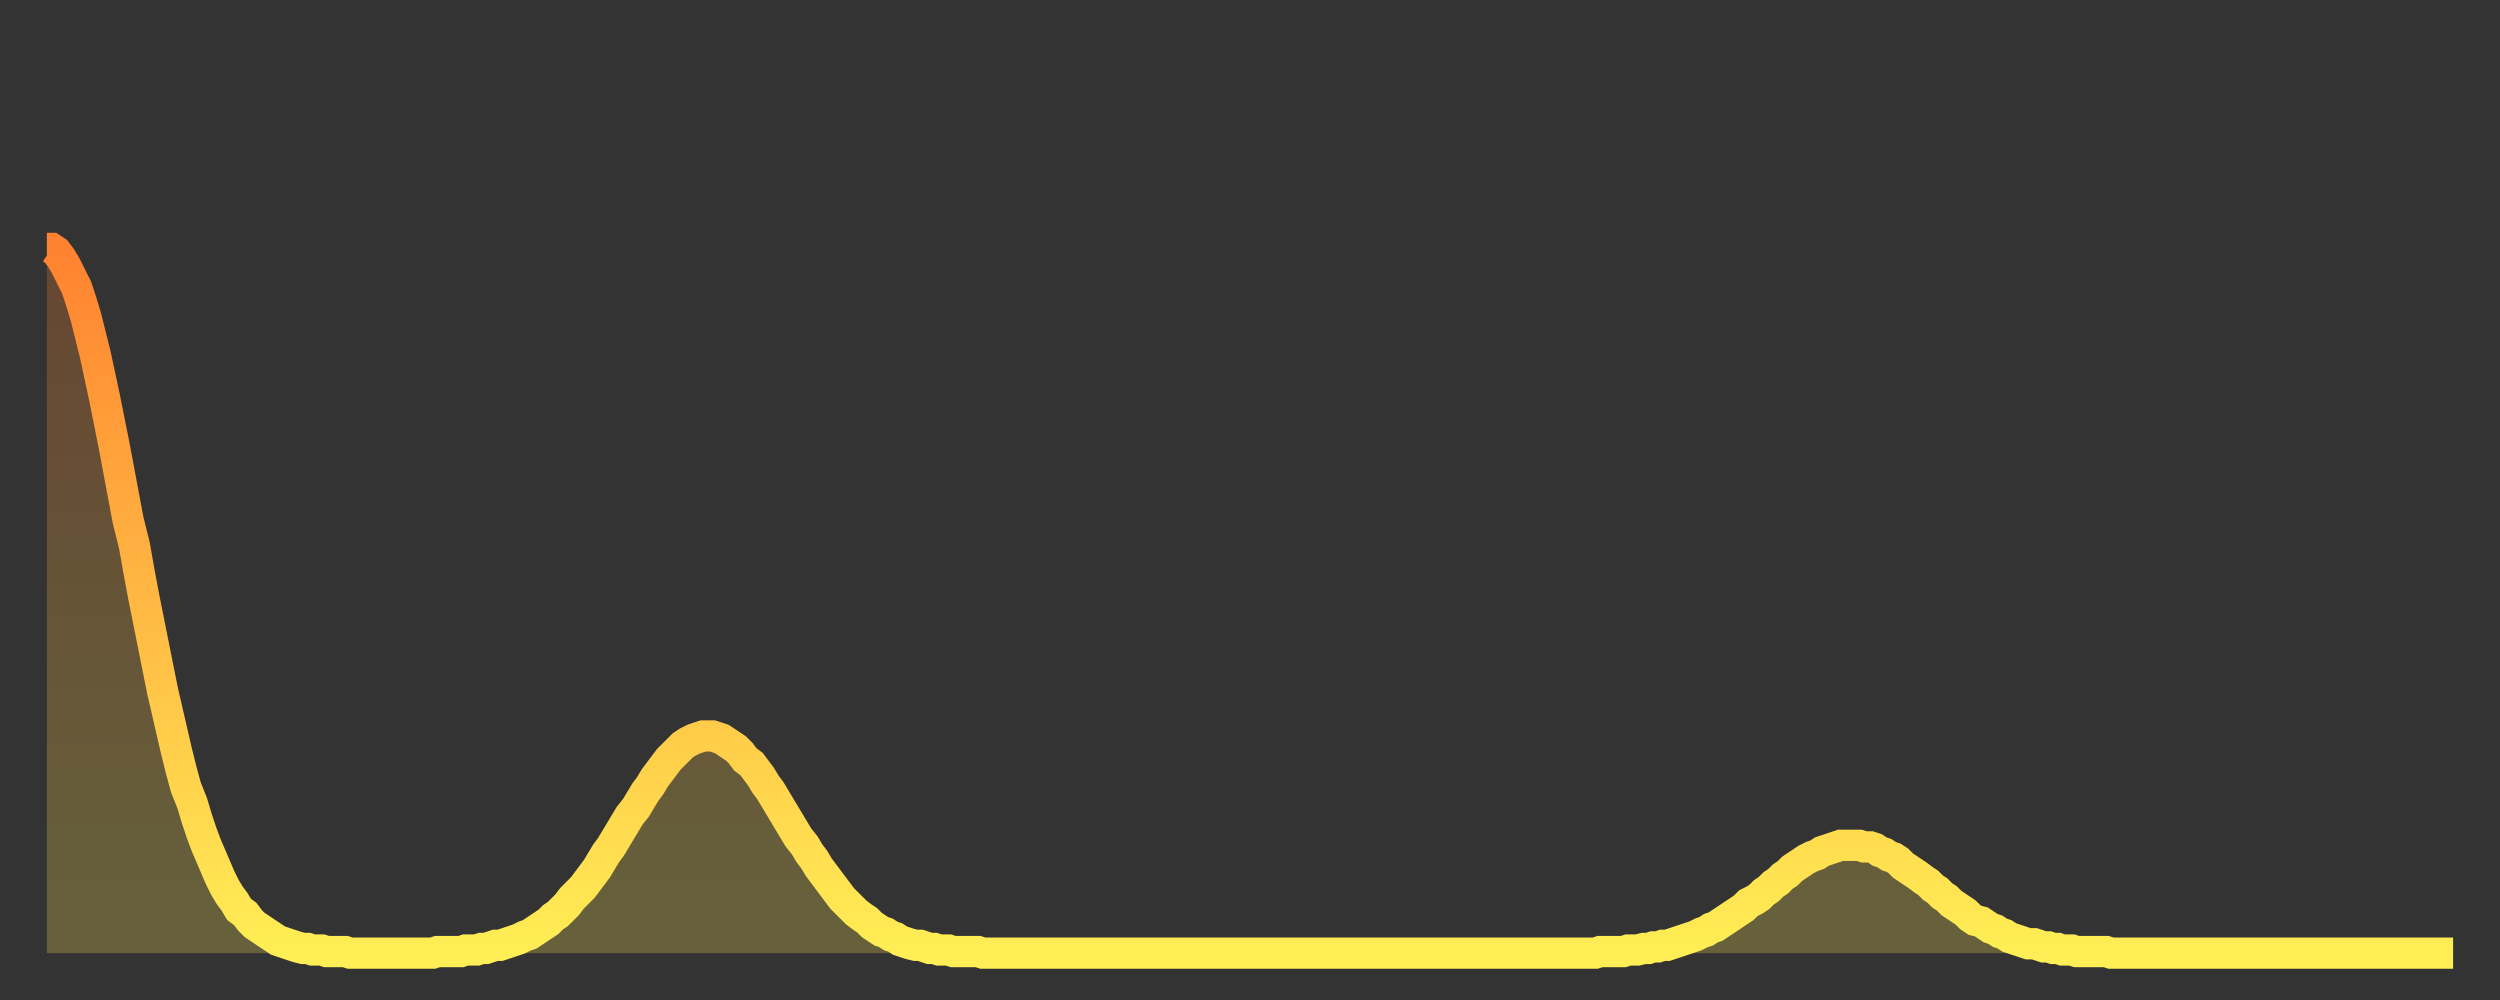
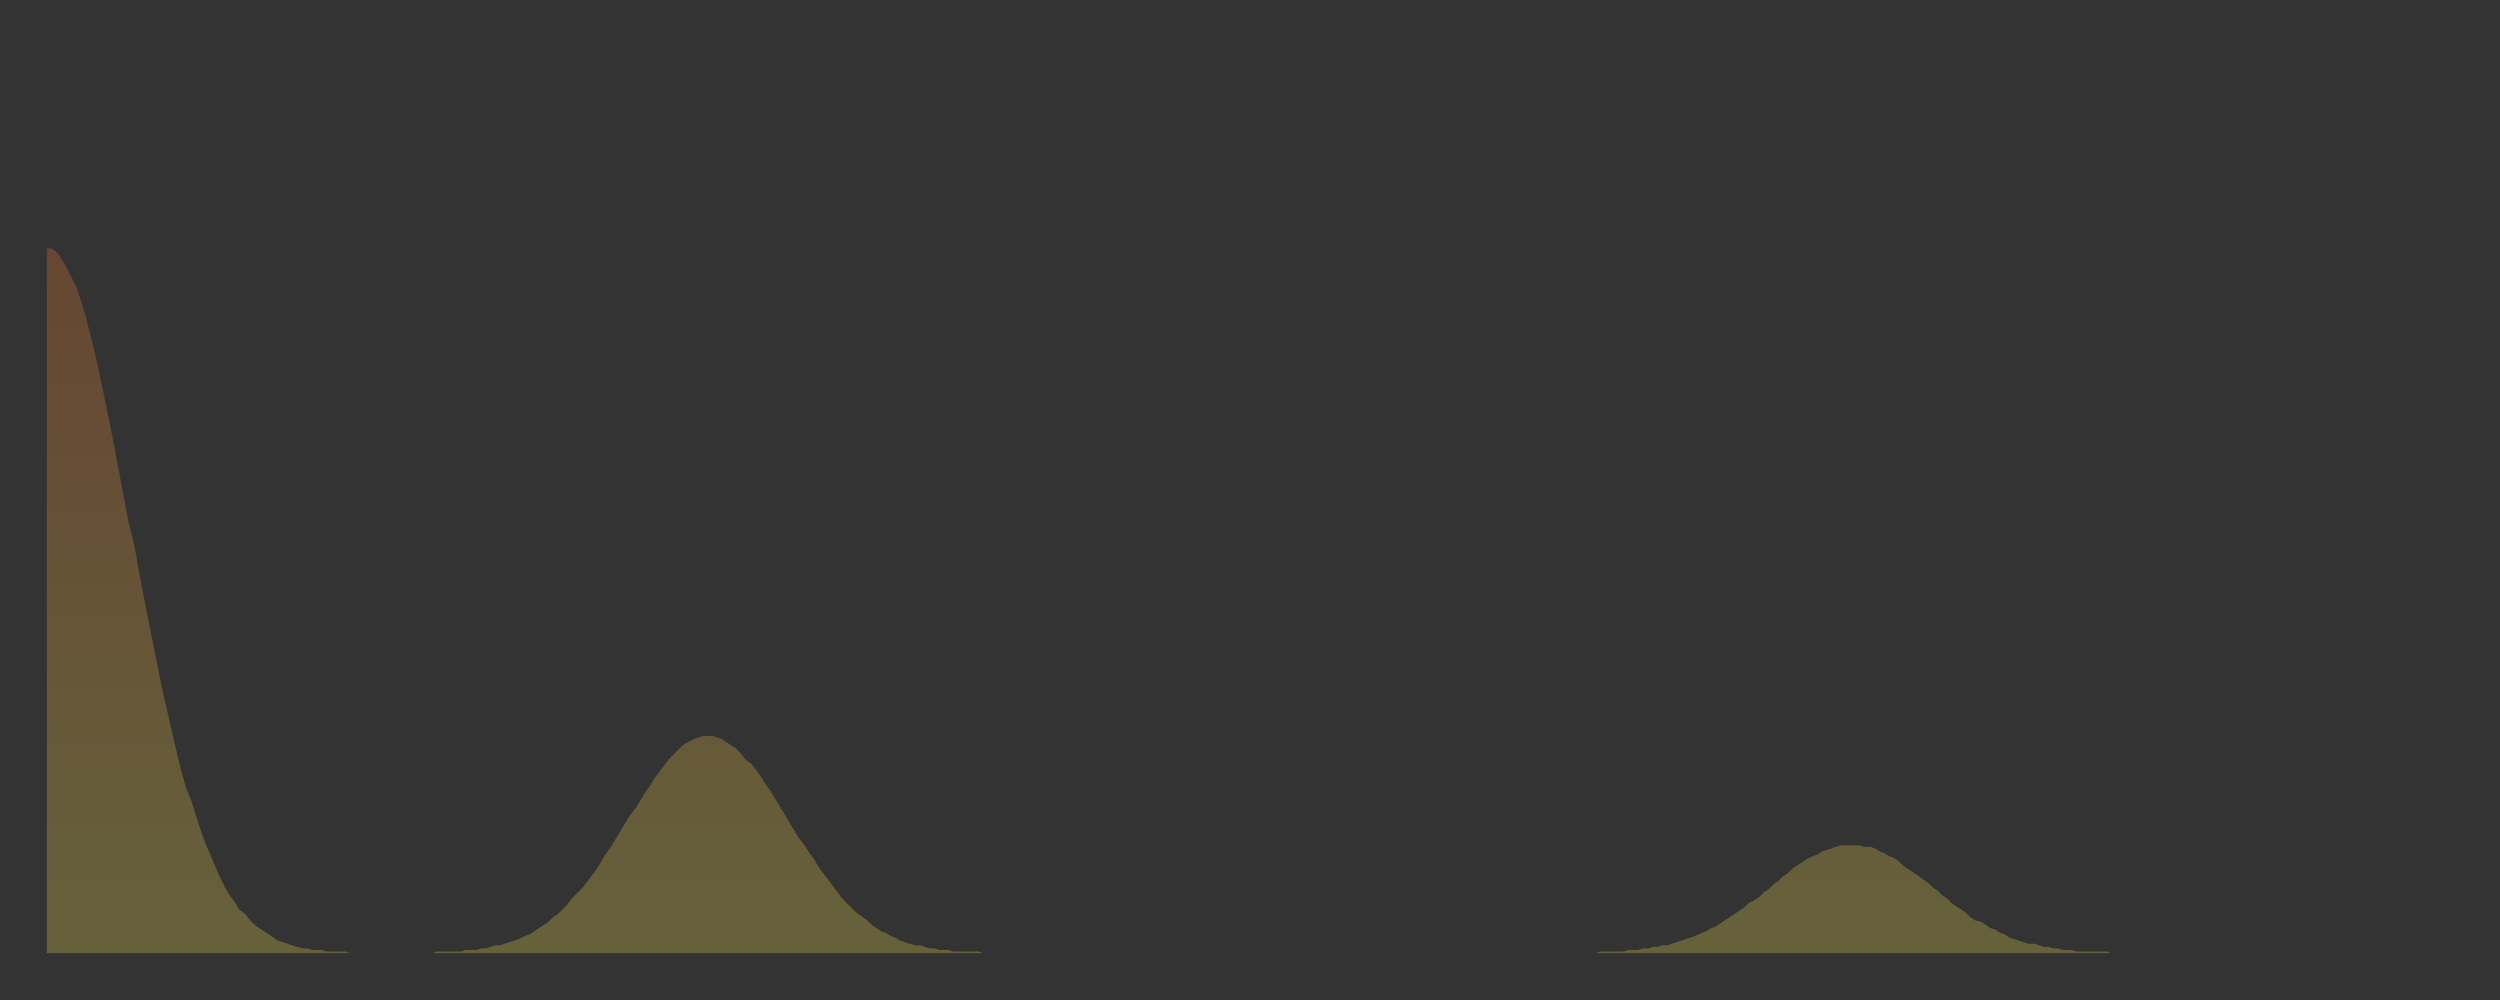
<svg xmlns="http://www.w3.org/2000/svg" baseProfile="full" height="64" version="1.1" width="160">
  <rect width="100%" height="100%" fill="#333333" stroke="none" />
  <defs>
    <linearGradient id="id147886" x1="0" x2="0" y1="0" y2="1">
      <stop offset="0%" stop-color="#ff8230" />
      <stop offset="50%" stop-color="#ffb843" />
      <stop offset="100%" stop-color="#ffee55" />
    </linearGradient>
  </defs>
  <g transform="translate(3,3)">
    <g>
-       <path d="M 0.0 12.9 0.3 12.9 0.6 13.1 0.9 13.5 1.2 14.0 1.5 14.6 1.9 15.4 2.2 16.3 2.5 17.3 2.8 18.5 3.1 19.7 3.4 21.1 3.7 22.5 4.0 24.0 4.3 25.5 4.6 27.1 4.9 28.7 5.2 30.3 5.6 31.9 5.9 33.6 6.2 35.2 6.5 36.7 6.8 38.2 7.1 39.7 7.4 41.2 7.7 42.5 8.0 43.8 8.3 45.1 8.6 46.3 8.9 47.4 9.3 48.4 9.6 49.4 9.9 50.3 10.2 51.1 10.5 51.8 10.8 52.5 11.1 53.2 11.4 53.8 11.7 54.3 12.0 54.7 12.3 55.2 12.7 55.5 13.0 55.9 13.3 56.2 13.6 56.4 13.9 56.6 14.2 56.8 14.5 57.0 14.8 57.2 15.1 57.3 15.4 57.4 15.7 57.5 16.0 57.6 16.4 57.7 16.7 57.7 17.0 57.8 17.3 57.8 17.6 57.8 17.9 57.9 18.2 57.9 18.5 57.9 18.8 57.9 19.1 57.9 19.4 58.0 19.8 58.0 20.1 58.0 20.4 58.0 20.7 58.0 21.0 58.0 21.3 58.0 21.6 58.0 21.9 58.0 22.2 58.0 22.5 58.0 22.8 58.0 23.1 58.0 23.5 58.0 23.8 58.0 24.1 58.0 24.4 58.0 24.7 58.0 25.0 57.9 25.3 57.9 25.6 57.9 25.9 57.9 26.2 57.9 26.5 57.9 26.8 57.8 27.2 57.8 27.5 57.8 27.8 57.7 28.1 57.7 28.4 57.6 28.7 57.5 29.0 57.5 29.3 57.4 29.6 57.3 29.9 57.2 30.2 57.1 30.6 56.9 30.9 56.8 31.2 56.6 31.5 56.4 31.8 56.2 32.1 56.0 32.4 55.7 32.7 55.5 33.0 55.2 33.3 54.9 33.6 54.5 33.9 54.2 34.3 53.8 34.6 53.4 34.9 53.0 35.2 52.6 35.5 52.1 35.8 51.6 36.1 51.2 36.4 50.7 36.7 50.2 37.0 49.7 37.3 49.2 37.7 48.7 38.0 48.2 38.3 47.7 38.6 47.3 38.9 46.8 39.2 46.4 39.5 46.0 39.8 45.6 40.1 45.3 40.4 45.0 40.7 44.7 41.0 44.5 41.4 44.3 41.7 44.2 42.0 44.1 42.3 44.1 42.6 44.1 42.9 44.2 43.2 44.3 43.5 44.5 43.8 44.7 44.1 44.9 44.4 45.2 44.7 45.6 45.1 45.9 45.4 46.3 45.7 46.7 46.0 47.2 46.3 47.6 46.6 48.1 46.9 48.6 47.2 49.1 47.5 49.6 47.8 50.1 48.1 50.6 48.5 51.1 48.8 51.6 49.1 52.0 49.4 52.5 49.7 52.9 50.0 53.3 50.3 53.7 50.6 54.1 50.9 54.5 51.2 54.8 51.5 55.1 51.8 55.4 52.2 55.7 52.5 55.9 52.8 56.2 53.1 56.4 53.4 56.6 53.7 56.7 54.0 56.9 54.3 57.0 54.6 57.2 54.9 57.3 55.2 57.4 55.6 57.5 55.9 57.5 56.2 57.6 56.5 57.7 56.8 57.7 57.1 57.8 57.4 57.8 57.7 57.8 58.0 57.9 58.3 57.9 58.6 57.9 58.9 57.9 59.3 57.9 59.6 57.9 59.9 58.0 60.2 58.0 60.5 58.0 60.8 58.0 61.1 58.0 61.4 58.0 61.7 58.0 62.0 58.0 62.3 58.0 62.6 58.0 63.0 58.0 63.3 58.0 63.6 58.0 63.9 58.0 64.2 58.0 64.5 58.0 64.8 58.0 65.1 58.0 65.4 58.0 65.7 58.0 66.0 58.0 66.4 58.0 66.7 58.0 67.0 58.0 67.3 58.0 67.6 58.0 67.9 58.0 68.2 58.0 68.5 58.0 68.8 58.0 69.1 58.0 69.4 58.0 69.7 58.0 70.1 58.0 70.4 58.0 70.7 58.0 71.0 58.0 71.3 58.0 71.6 58.0 71.9 58.0 72.2 58.0 72.5 58.0 72.8 58.0 73.1 58.0 73.5 58.0 73.8 58.0 74.1 58.0 74.4 58.0 74.7 58.0 75.0 58.0 75.3 58.0 75.6 58.0 75.9 58.0 76.2 58.0 76.5 58.0 76.8 58.0 77.2 58.0 77.5 58.0 77.8 58.0 78.1 58.0 78.4 58.0 78.7 58.0 79.0 58.0 79.3 58.0 79.6 58.0 79.9 58.0 80.2 58.0 80.5 58.0 80.9 58.0 81.2 58.0 81.5 58.0 81.8 58.0 82.1 58.0 82.4 58.0 82.7 58.0 83.0 58.0 83.3 58.0 83.6 58.0 83.9 58.0 84.3 58.0 84.6 58.0 84.9 58.0 85.2 58.0 85.5 58.0 85.8 58.0 86.1 58.0 86.4 58.0 86.7 58.0 87.0 58.0 87.3 58.0 87.6 58.0 88.0 58.0 88.3 58.0 88.6 58.0 88.9 58.0 89.2 58.0 89.5 58.0 89.8 58.0 90.1 58.0 90.4 58.0 90.7 58.0 91.0 58.0 91.4 58.0 91.7 58.0 92.0 58.0 92.3 58.0 92.6 58.0 92.9 58.0 93.2 58.0 93.5 58.0 93.8 58.0 94.1 58.0 94.4 58.0 94.7 58.0 95.1 58.0 95.4 58.0 95.7 58.0 96.0 58.0 96.3 58.0 96.6 58.0 96.9 58.0 97.2 58.0 97.5 58.0 97.8 58.0 98.1 58.0 98.4 58.0 98.8 58.0 99.1 58.0 99.4 57.9 99.7 57.9 100.0 57.9 100.3 57.9 100.6 57.9 100.9 57.9 101.2 57.8 101.5 57.8 101.8 57.8 102.2 57.7 102.5 57.7 102.8 57.6 103.1 57.6 103.4 57.5 103.7 57.5 104.0 57.4 104.3 57.3 104.6 57.2 104.9 57.1 105.2 57.0 105.5 56.9 105.9 56.7 106.2 56.6 106.5 56.4 106.8 56.3 107.1 56.1 107.4 55.9 107.7 55.7 108.0 55.5 108.3 55.3 108.6 55.1 108.9 54.8 109.3 54.6 109.6 54.4 109.9 54.1 110.2 53.9 110.5 53.6 110.8 53.4 111.1 53.1 111.4 52.9 111.7 52.6 112.0 52.4 112.3 52.2 112.6 52.0 113.0 51.8 113.3 51.7 113.6 51.5 113.9 51.4 114.2 51.3 114.5 51.2 114.8 51.1 115.1 51.1 115.4 51.1 115.7 51.1 116.0 51.1 116.3 51.2 116.7 51.2 117.0 51.3 117.3 51.5 117.6 51.6 117.9 51.8 118.2 51.9 118.5 52.1 118.8 52.4 119.1 52.6 119.4 52.8 119.7 53.0 120.1 53.3 120.4 53.5 120.7 53.8 121.0 54.0 121.3 54.3 121.6 54.5 121.9 54.8 122.2 55.0 122.5 55.2 122.8 55.4 123.1 55.7 123.4 55.9 123.8 56.0 124.1 56.2 124.4 56.4 124.7 56.5 125.0 56.7 125.3 56.8 125.6 57.0 125.9 57.1 126.2 57.2 126.5 57.3 126.8 57.4 127.2 57.4 127.5 57.5 127.8 57.6 128.1 57.6 128.4 57.7 128.7 57.7 129.0 57.8 129.3 57.8 129.6 57.8 129.9 57.9 130.2 57.9 130.5 57.9 130.9 57.9 131.2 57.9 131.5 57.9 131.8 57.9 132.1 58.0 132.4 58.0 132.7 58.0 133.0 58.0 133.3 58.0 133.6 58.0 133.9 58.0 134.2 58.0 134.6 58.0 134.9 58.0 135.2 58.0 135.5 58.0 135.8 58.0 136.1 58.0 136.4 58.0 136.7 58.0 137.0 58.0 137.3 58.0 137.6 58.0 138.0 58.0 138.3 58.0 138.6 58.0 138.9 58.0 139.2 58.0 139.5 58.0 139.8 58.0 140.1 58.0 140.4 58.0 140.7 58.0 141.0 58.0 141.3 58.0 141.7 58.0 142.0 58.0 142.3 58.0 142.6 58.0 142.9 58.0 143.2 58.0 143.5 58.0 143.8 58.0 144.1 58.0 144.4 58.0 144.7 58.0 145.1 58.0 145.4 58.0 145.7 58.0 146.0 58.0 146.3 58.0 146.6 58.0 146.9 58.0 147.2 58.0 147.5 58.0 147.8 58.0 148.1 58.0 148.4 58.0 148.8 58.0 149.1 58.0 149.4 58.0 149.7 58.0 150.0 58.0 150.3 58.0 150.6 58.0 150.9 58.0 151.2 58.0 151.5 58.0 151.8 58.0 152.1 58.0 152.5 58.0 152.8 58.0 153.1 58.0 153.4 58.0 153.7 58.0 154.0 58.0" fill="none" id="graph-curve" opacity="1" stroke="url(#id147886)" stroke-width="2" />
      <path d="M 0 58 L 0.0 12.9 0.3 12.9 0.6 13.1 0.9 13.5 1.2 14.0 1.5 14.6 1.9 15.4 2.2 16.3 2.5 17.3 2.8 18.5 3.1 19.7 3.4 21.1 3.7 22.5 4.0 24.0 4.3 25.5 4.6 27.1 4.9 28.7 5.2 30.3 5.6 31.9 5.9 33.6 6.2 35.2 6.5 36.7 6.8 38.2 7.1 39.7 7.4 41.2 7.7 42.5 8.0 43.8 8.3 45.1 8.6 46.3 8.9 47.4 9.3 48.4 9.6 49.4 9.9 50.3 10.2 51.1 10.5 51.8 10.8 52.5 11.1 53.2 11.4 53.8 11.7 54.3 12.0 54.7 12.3 55.2 12.7 55.5 13.0 55.9 13.3 56.2 13.6 56.4 13.9 56.6 14.2 56.8 14.5 57.0 14.8 57.2 15.1 57.3 15.4 57.4 15.7 57.5 16.0 57.6 16.4 57.7 16.7 57.7 17.0 57.8 17.3 57.8 17.6 57.8 17.9 57.9 18.2 57.9 18.5 57.9 18.8 57.9 19.1 57.9 19.4 58.0 19.8 58.0 20.1 58.0 20.4 58.0 20.7 58.0 21.0 58.0 21.3 58.0 21.6 58.0 21.9 58.0 22.2 58.0 22.5 58.0 22.8 58.0 23.1 58.0 23.5 58.0 23.8 58.0 24.1 58.0 24.4 58.0 24.7 58.0 25.0 57.9 25.3 57.9 25.6 57.9 25.9 57.9 26.2 57.9 26.5 57.9 26.8 57.8 27.2 57.8 27.5 57.8 27.8 57.7 28.1 57.7 28.4 57.6 28.7 57.5 29.0 57.5 29.3 57.4 29.6 57.3 29.9 57.2 30.2 57.1 30.6 56.9 30.9 56.8 31.2 56.6 31.5 56.4 31.8 56.2 32.1 56.0 32.4 55.7 32.7 55.5 33.0 55.2 33.3 54.9 33.6 54.5 33.9 54.2 34.3 53.8 34.6 53.4 34.9 53.0 35.2 52.6 35.5 52.1 35.8 51.6 36.1 51.2 36.4 50.7 36.7 50.2 37.0 49.7 37.3 49.2 37.7 48.7 38.0 48.2 38.3 47.7 38.6 47.3 38.9 46.8 39.2 46.4 39.5 46.0 39.8 45.6 40.1 45.3 40.4 45.0 40.7 44.7 41.0 44.5 41.4 44.3 41.7 44.2 42.0 44.1 42.3 44.1 42.6 44.1 42.9 44.2 43.2 44.3 43.5 44.5 43.8 44.7 44.1 44.9 44.4 45.2 44.7 45.6 45.1 45.9 45.4 46.3 45.7 46.7 46.0 47.2 46.3 47.6 46.6 48.1 46.9 48.6 47.2 49.1 47.5 49.6 47.8 50.1 48.1 50.6 48.5 51.1 48.8 51.6 49.1 52.0 49.4 52.5 49.7 52.9 50.0 53.3 50.3 53.7 50.6 54.1 50.9 54.5 51.2 54.8 51.5 55.1 51.8 55.4 52.2 55.7 52.5 55.9 52.8 56.2 53.1 56.4 53.4 56.6 53.7 56.7 54.0 56.9 54.3 57.0 54.6 57.2 54.9 57.3 55.2 57.4 55.6 57.5 55.9 57.5 56.2 57.6 56.5 57.7 56.8 57.7 57.1 57.8 57.4 57.8 57.7 57.8 58.0 57.9 58.3 57.9 58.6 57.9 58.9 57.9 59.3 57.9 59.6 57.9 59.9 58.0 60.2 58.0 60.5 58.0 60.8 58.0 61.1 58.0 61.4 58.0 61.7 58.0 62.0 58.0 62.3 58.0 62.6 58.0 63.0 58.0 63.3 58.0 63.6 58.0 63.9 58.0 64.2 58.0 64.5 58.0 64.8 58.0 65.1 58.0 65.4 58.0 65.7 58.0 66.0 58.0 66.4 58.0 66.7 58.0 67.0 58.0 67.3 58.0 67.6 58.0 67.9 58.0 68.2 58.0 68.5 58.0 68.8 58.0 69.1 58.0 69.4 58.0 69.7 58.0 70.1 58.0 70.4 58.0 70.7 58.0 71.0 58.0 71.3 58.0 71.6 58.0 71.9 58.0 72.2 58.0 72.5 58.0 72.8 58.0 73.1 58.0 73.5 58.0 73.8 58.0 74.1 58.0 74.4 58.0 74.7 58.0 75.0 58.0 75.3 58.0 75.6 58.0 75.9 58.0 76.2 58.0 76.5 58.0 76.8 58.0 77.2 58.0 77.5 58.0 77.8 58.0 78.1 58.0 78.4 58.0 78.7 58.0 79.0 58.0 79.3 58.0 79.6 58.0 79.9 58.0 80.2 58.0 80.5 58.0 80.9 58.0 81.2 58.0 81.5 58.0 81.8 58.0 82.1 58.0 82.4 58.0 82.7 58.0 83.0 58.0 83.3 58.0 83.6 58.0 83.9 58.0 84.3 58.0 84.6 58.0 84.9 58.0 85.2 58.0 85.5 58.0 85.8 58.0 86.1 58.0 86.4 58.0 86.7 58.0 87.0 58.0 87.3 58.0 87.6 58.0 88.0 58.0 88.3 58.0 88.6 58.0 88.9 58.0 89.2 58.0 89.5 58.0 89.8 58.0 90.1 58.0 90.4 58.0 90.7 58.0 91.0 58.0 91.4 58.0 91.7 58.0 92.0 58.0 92.3 58.0 92.6 58.0 92.9 58.0 93.2 58.0 93.5 58.0 93.8 58.0 94.1 58.0 94.4 58.0 94.7 58.0 95.1 58.0 95.4 58.0 95.7 58.0 96.0 58.0 96.3 58.0 96.6 58.0 96.9 58.0 97.2 58.0 97.5 58.0 97.8 58.0 98.1 58.0 98.4 58.0 98.8 58.0 99.1 58.0 99.4 57.9 99.7 57.9 100.0 57.9 100.3 57.9 100.6 57.9 100.9 57.9 101.2 57.8 101.5 57.8 101.8 57.8 102.2 57.7 102.5 57.7 102.8 57.6 103.1 57.6 103.4 57.5 103.7 57.5 104.0 57.4 104.3 57.3 104.6 57.2 104.9 57.1 105.2 57.0 105.5 56.9 105.9 56.7 106.2 56.6 106.5 56.4 106.8 56.3 107.1 56.1 107.4 55.9 107.7 55.7 108.0 55.5 108.3 55.3 108.6 55.1 108.9 54.8 109.3 54.6 109.6 54.4 109.9 54.1 110.2 53.9 110.5 53.6 110.8 53.4 111.1 53.1 111.4 52.9 111.7 52.6 112.0 52.4 112.3 52.2 112.6 52.0 113.0 51.8 113.3 51.7 113.6 51.5 113.9 51.4 114.2 51.3 114.5 51.2 114.8 51.1 115.1 51.1 115.4 51.1 115.7 51.1 116.0 51.1 116.3 51.2 116.7 51.2 117.0 51.3 117.3 51.5 117.6 51.6 117.9 51.8 118.2 51.9 118.5 52.1 118.8 52.4 119.1 52.6 119.4 52.8 119.7 53.0 120.1 53.3 120.4 53.5 120.7 53.8 121.0 54.0 121.3 54.3 121.6 54.5 121.9 54.8 122.2 55.0 122.5 55.2 122.8 55.4 123.1 55.7 123.4 55.9 123.8 56.0 124.1 56.2 124.4 56.4 124.7 56.5 125.0 56.7 125.3 56.8 125.6 57.0 125.9 57.1 126.2 57.2 126.5 57.3 126.8 57.4 127.2 57.4 127.5 57.5 127.8 57.6 128.1 57.6 128.4 57.7 128.7 57.7 129.0 57.8 129.3 57.8 129.6 57.8 129.9 57.9 130.2 57.9 130.5 57.9 130.9 57.9 131.2 57.9 131.5 57.9 131.8 57.9 132.1 58.0 132.4 58.0 132.7 58.0 133.0 58.0 133.3 58.0 133.6 58.0 133.9 58.0 134.2 58.0 134.6 58.0 134.9 58.0 135.2 58.0 135.5 58.0 135.8 58.0 136.1 58.0 136.4 58.0 136.7 58.0 137.0 58.0 137.3 58.0 137.6 58.0 138.0 58.0 138.3 58.0 138.6 58.0 138.9 58.0 139.2 58.0 139.5 58.0 139.8 58.0 140.1 58.0 140.4 58.0 140.7 58.0 141.0 58.0 141.3 58.0 141.7 58.0 142.0 58.0 142.3 58.0 142.6 58.0 142.9 58.0 143.2 58.0 143.5 58.0 143.8 58.0 144.1 58.0 144.4 58.0 144.7 58.0 145.1 58.0 145.4 58.0 145.7 58.0 146.0 58.0 146.3 58.0 146.6 58.0 146.9 58.0 147.2 58.0 147.5 58.0 147.8 58.0 148.1 58.0 148.4 58.0 148.8 58.0 149.1 58.0 149.4 58.0 149.7 58.0 150.0 58.0 150.3 58.0 150.6 58.0 150.9 58.0 151.2 58.0 151.5 58.0 151.8 58.0 152.1 58.0 152.5 58.0 152.8 58.0 153.1 58.0 153.4 58.0 153.7 58.0 154.0 58.0 154 58" fill="url(#id147886)" fill-opacity=".25" id="graph-shadow" />
    </g>
  </g>
</svg>